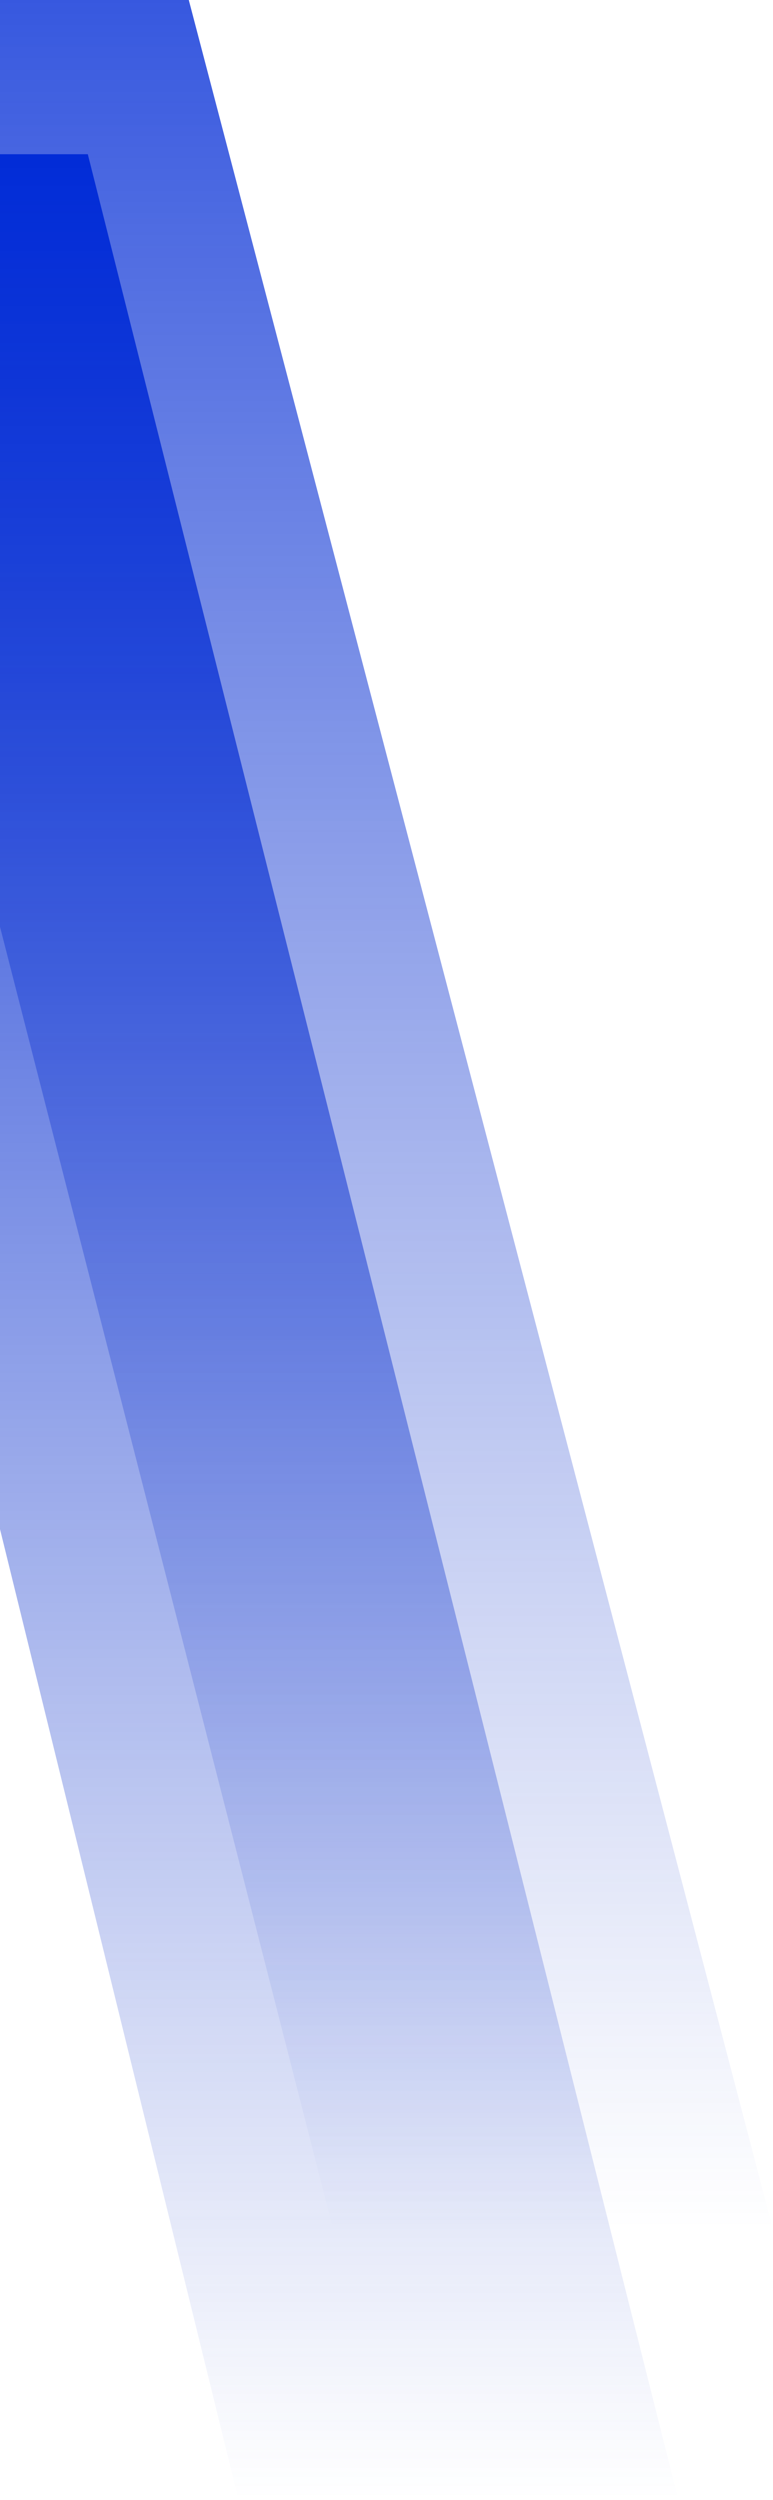
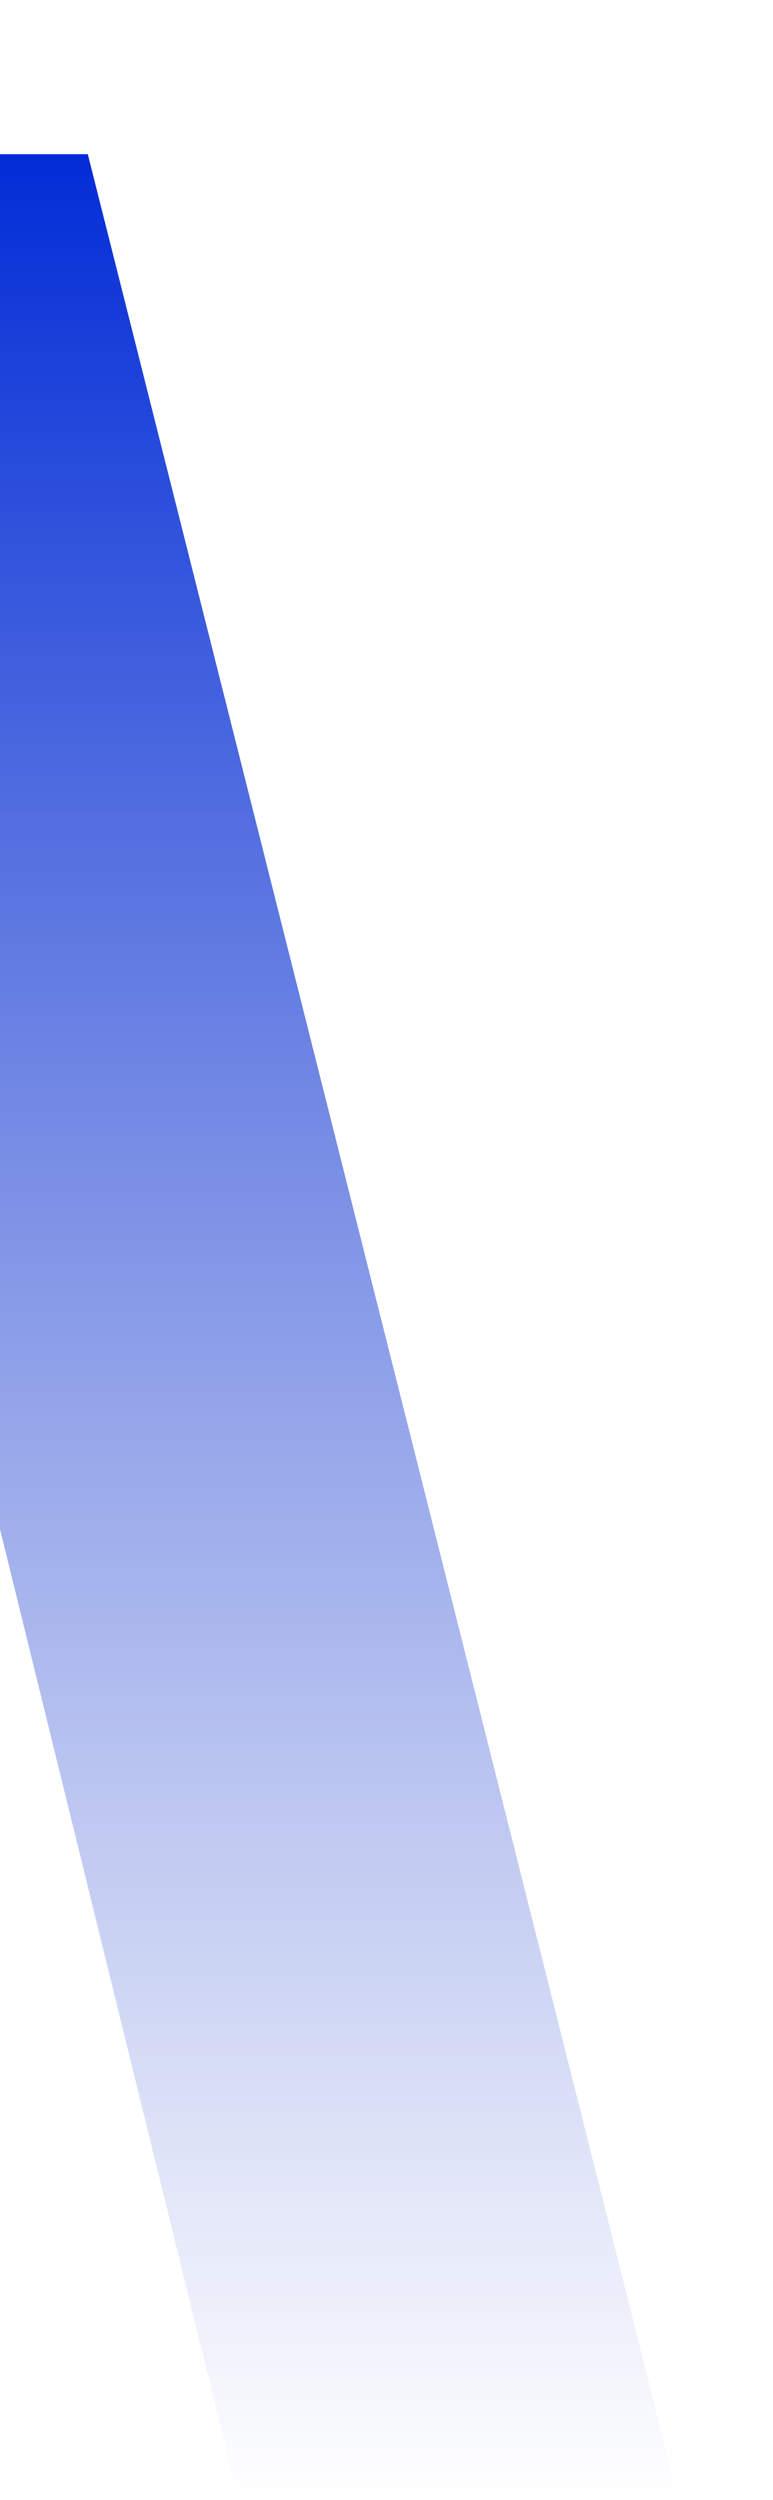
<svg xmlns="http://www.w3.org/2000/svg" width="286" height="924" viewBox="0 0 286 924" fill="none">
-   <path d="M67.487 -9H-90L123.264 824H286L67.487 -9Z" fill="url(#paint0_linear_902_24)" fill-opacity="0.8" />
  <path d="M32.487 57H-125L88.263 924H251L32.487 57Z" fill="url(#paint1_linear_902_24)" />
  <defs>
    <linearGradient id="paint0_linear_902_24" x1="98" y1="-9" x2="98" y2="824" gradientUnits="userSpaceOnUse">
      <stop stop-color="#022CD7" />
      <stop offset="1" stop-color="#2A4ACB" stop-opacity="0" />
    </linearGradient>
    <linearGradient id="paint1_linear_902_24" x1="63" y1="57" x2="63" y2="924" gradientUnits="userSpaceOnUse">
      <stop stop-color="#022CD7" />
      <stop offset="1" stop-color="#2A4ACB" stop-opacity="0" />
    </linearGradient>
  </defs>
</svg>